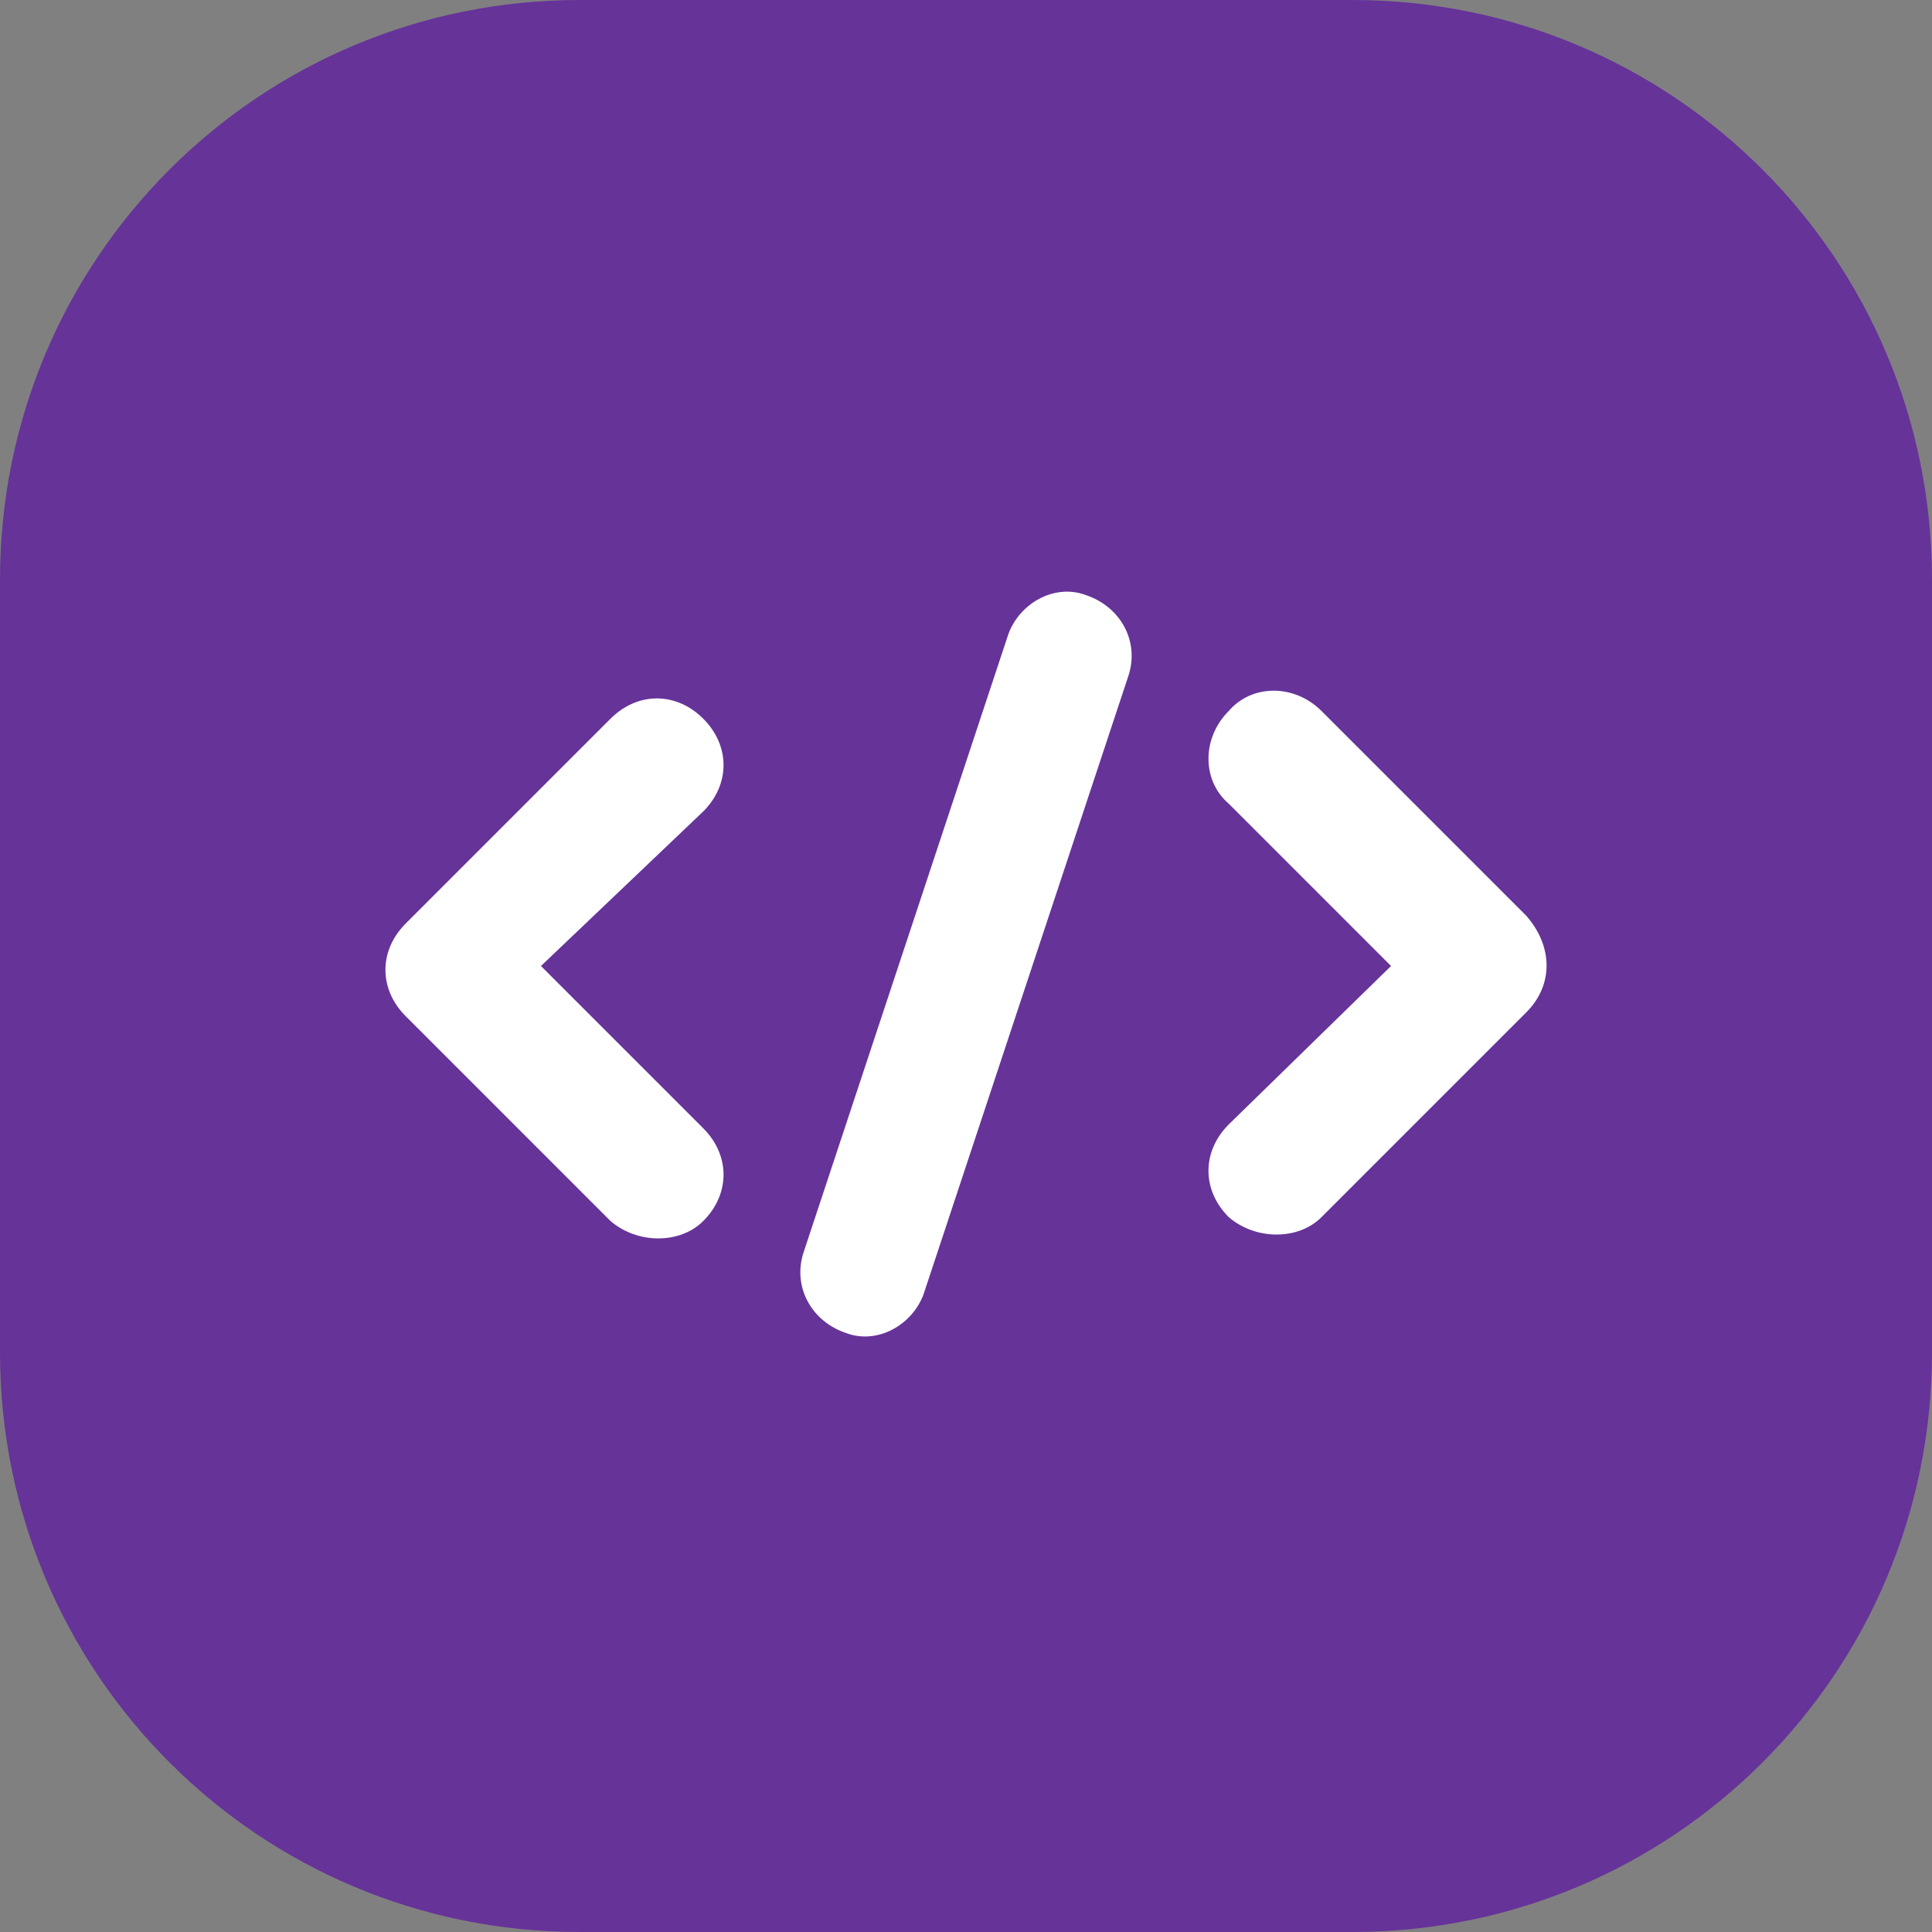
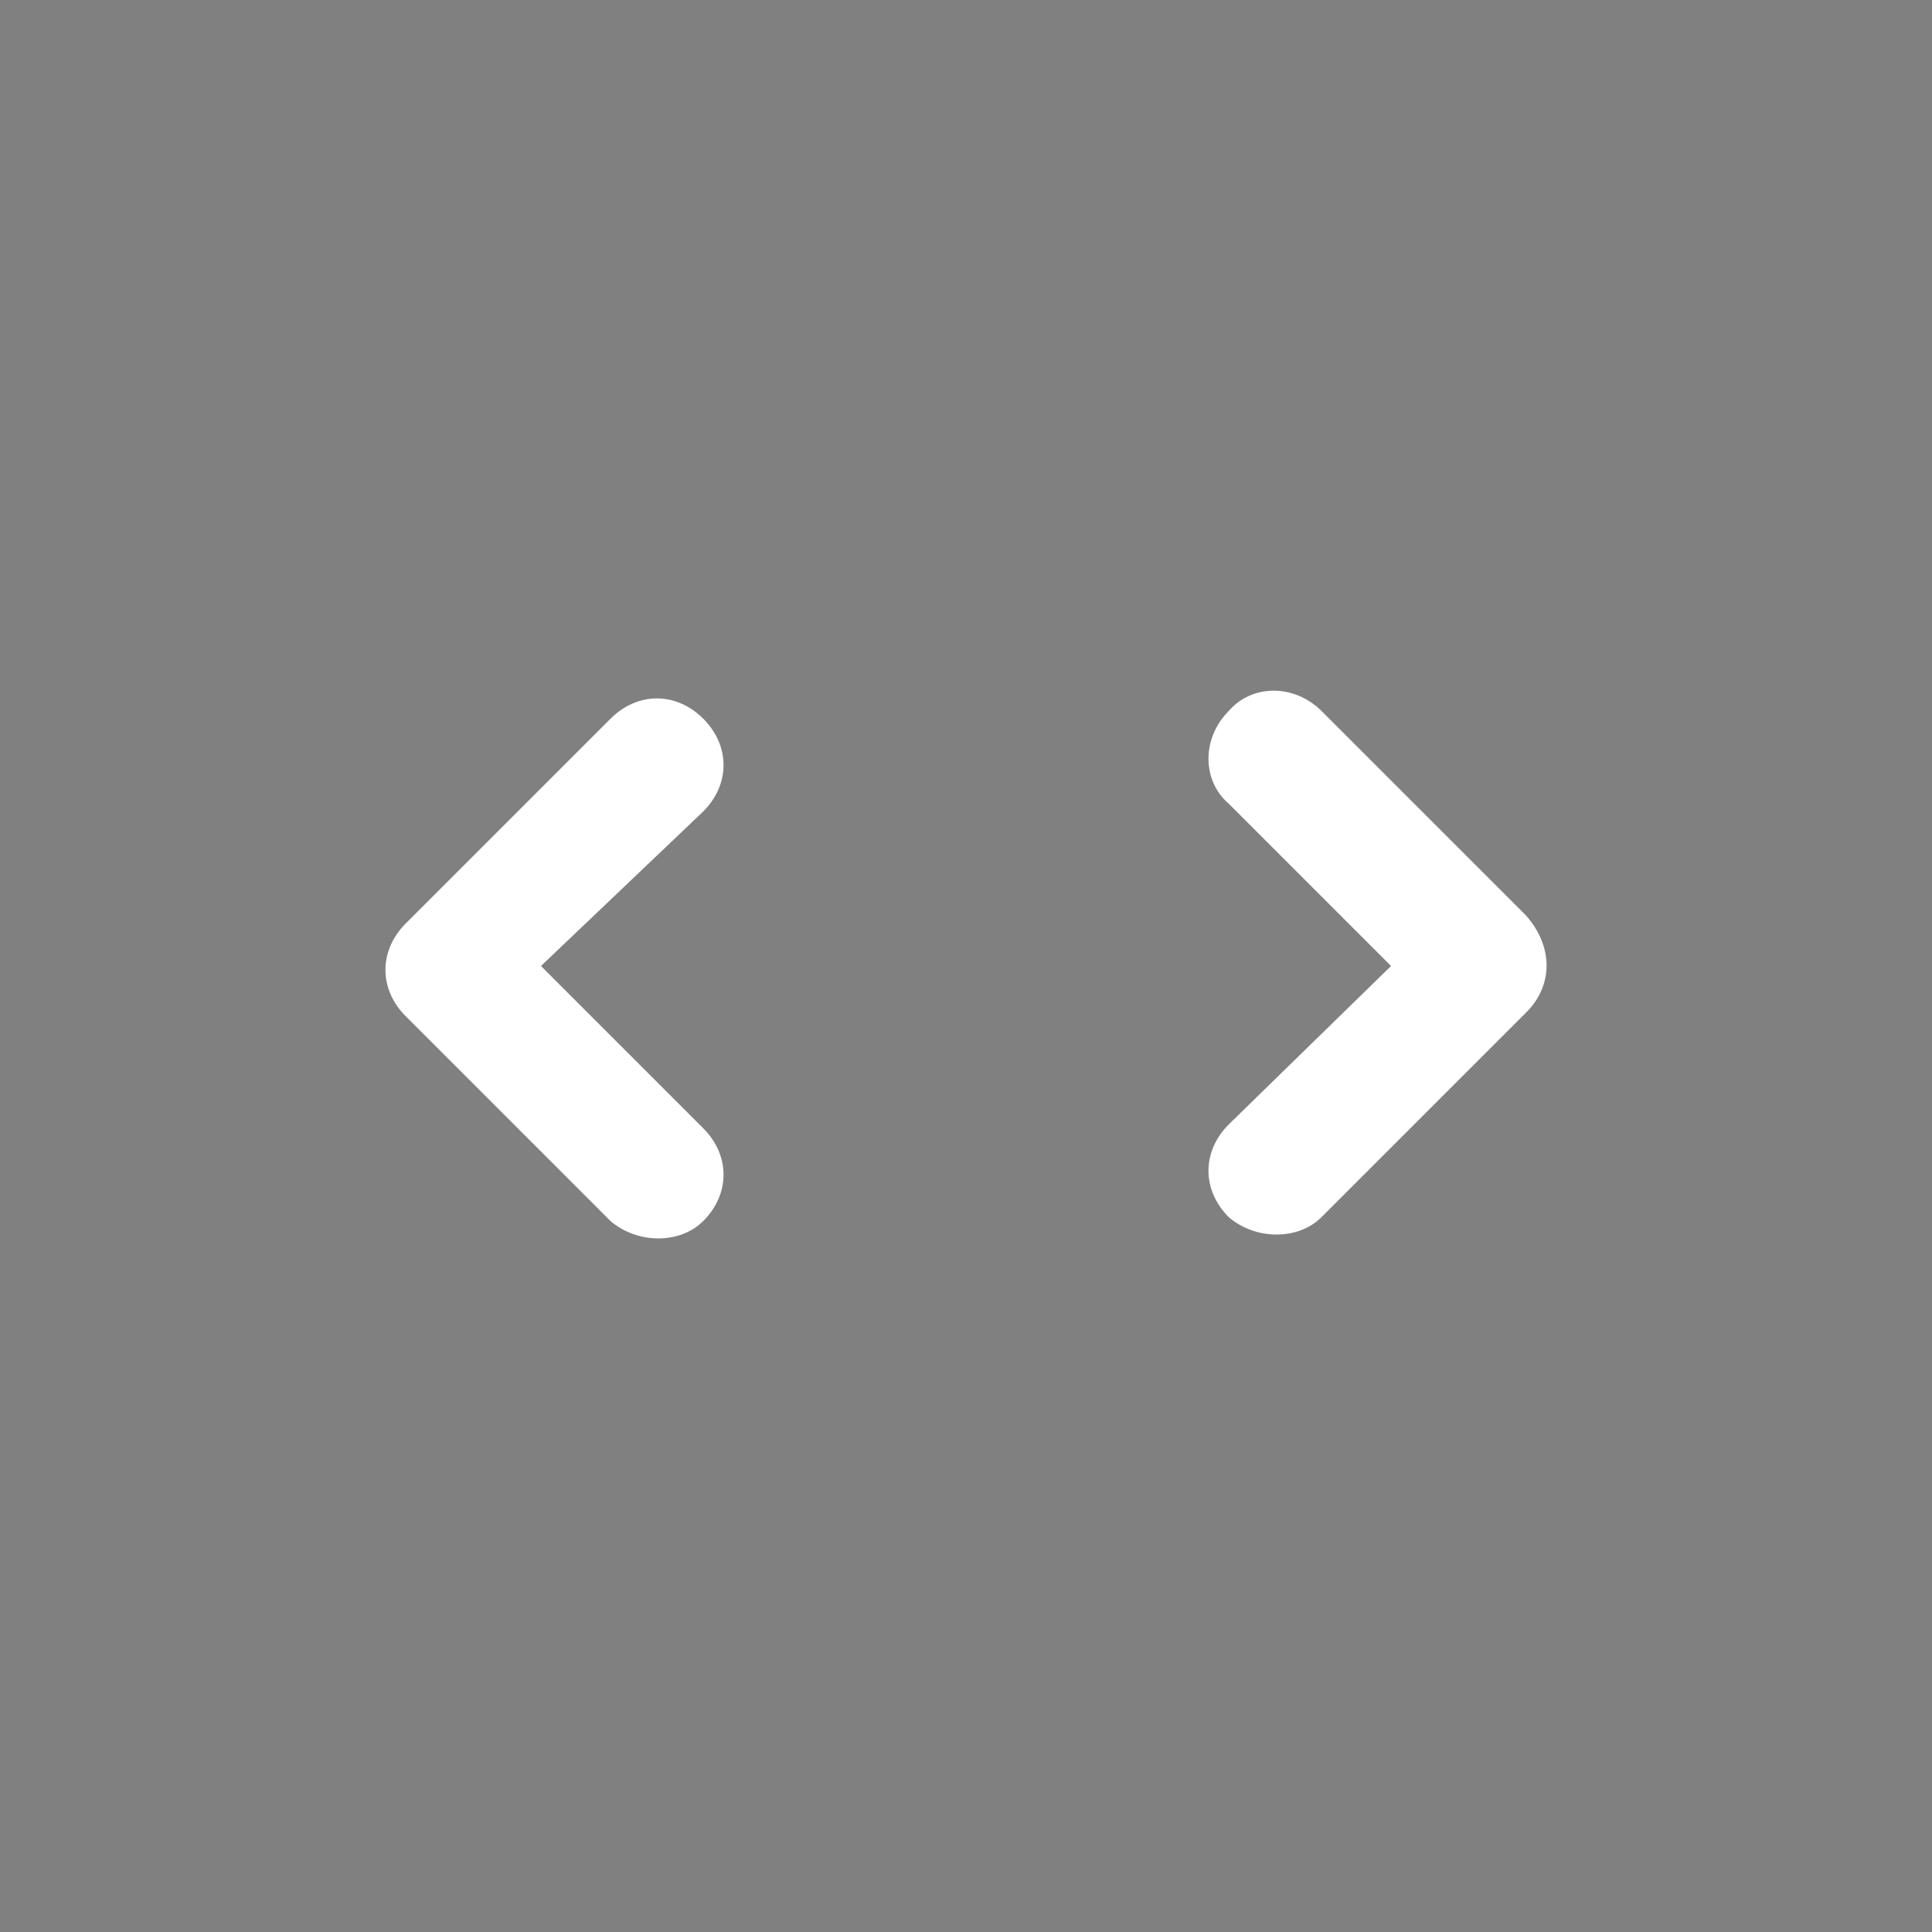
<svg xmlns="http://www.w3.org/2000/svg" id="Layer_1" x="0px" y="0px" viewBox="0 0 50 50" style="enable-background:new 0 0 50 50;" xml:space="preserve">
  <rect x="0" y="0" width="50" height="50" fill="#808080" stroke="none" />
  <style type="text/css"> .st0{fill:#663399;} .st1{fill-rule:evenodd;clip-rule:evenodd;fill:#FFFFFF;} </style>
-   <path class="st0" d="M15,0h20c8.3,0,15,6.7,15,15v20c0,8.3-6.7,15-15,15H15C6.7,50,0,43.3,0,35V15C0,6.7,6.7,0,15,0z" />
  <g>
-     <path class="st1" d="M18.2,29.2c0.7,0.7,0.7,1.7,0,2.4c-0.6,0.6-1.7,0.6-2.4,0l-5.3-5.3c-0.7-0.7-0.7-1.7,0-2.4l5.3-5.3 c0.7-0.7,1.7-0.7,2.4,0c0.7,0.7,0.7,1.7,0,2.4L14,25L18.2,29.2z" />
+     <path class="st1" d="M18.2,29.2c0.7,0.7,0.7,1.7,0,2.4c-0.6,0.6-1.7,0.6-2.4,0l-5.3-5.3c-0.7-0.7-0.7-1.7,0-2.4l5.3-5.3 c0.7-0.7,1.7-0.7,2.4,0c0.7,0.7,0.7,1.7,0,2.4L14,25z" />
    <path class="st1" d="M39.5,26.2l-5.3,5.3c-0.6,0.6-1.7,0.6-2.4,0c-0.7-0.7-0.7-1.7,0-2.4L36,25l-4.2-4.2c-0.7-0.6-0.7-1.7,0-2.4 c0.6-0.7,1.7-0.7,2.4,0l5.3,5.3v0C40.2,24.5,40.2,25.5,39.5,26.2z" />
-     <path class="st1" d="M29.2,17.5l-5.3,16c-0.3,0.8-1.2,1.3-2,1c-0.9-0.3-1.4-1.2-1.1-2.1l5.3-16c0.3-0.8,1.2-1.3,2-1 C29,15.7,29.5,16.6,29.2,17.5z" />
  </g>
</svg>